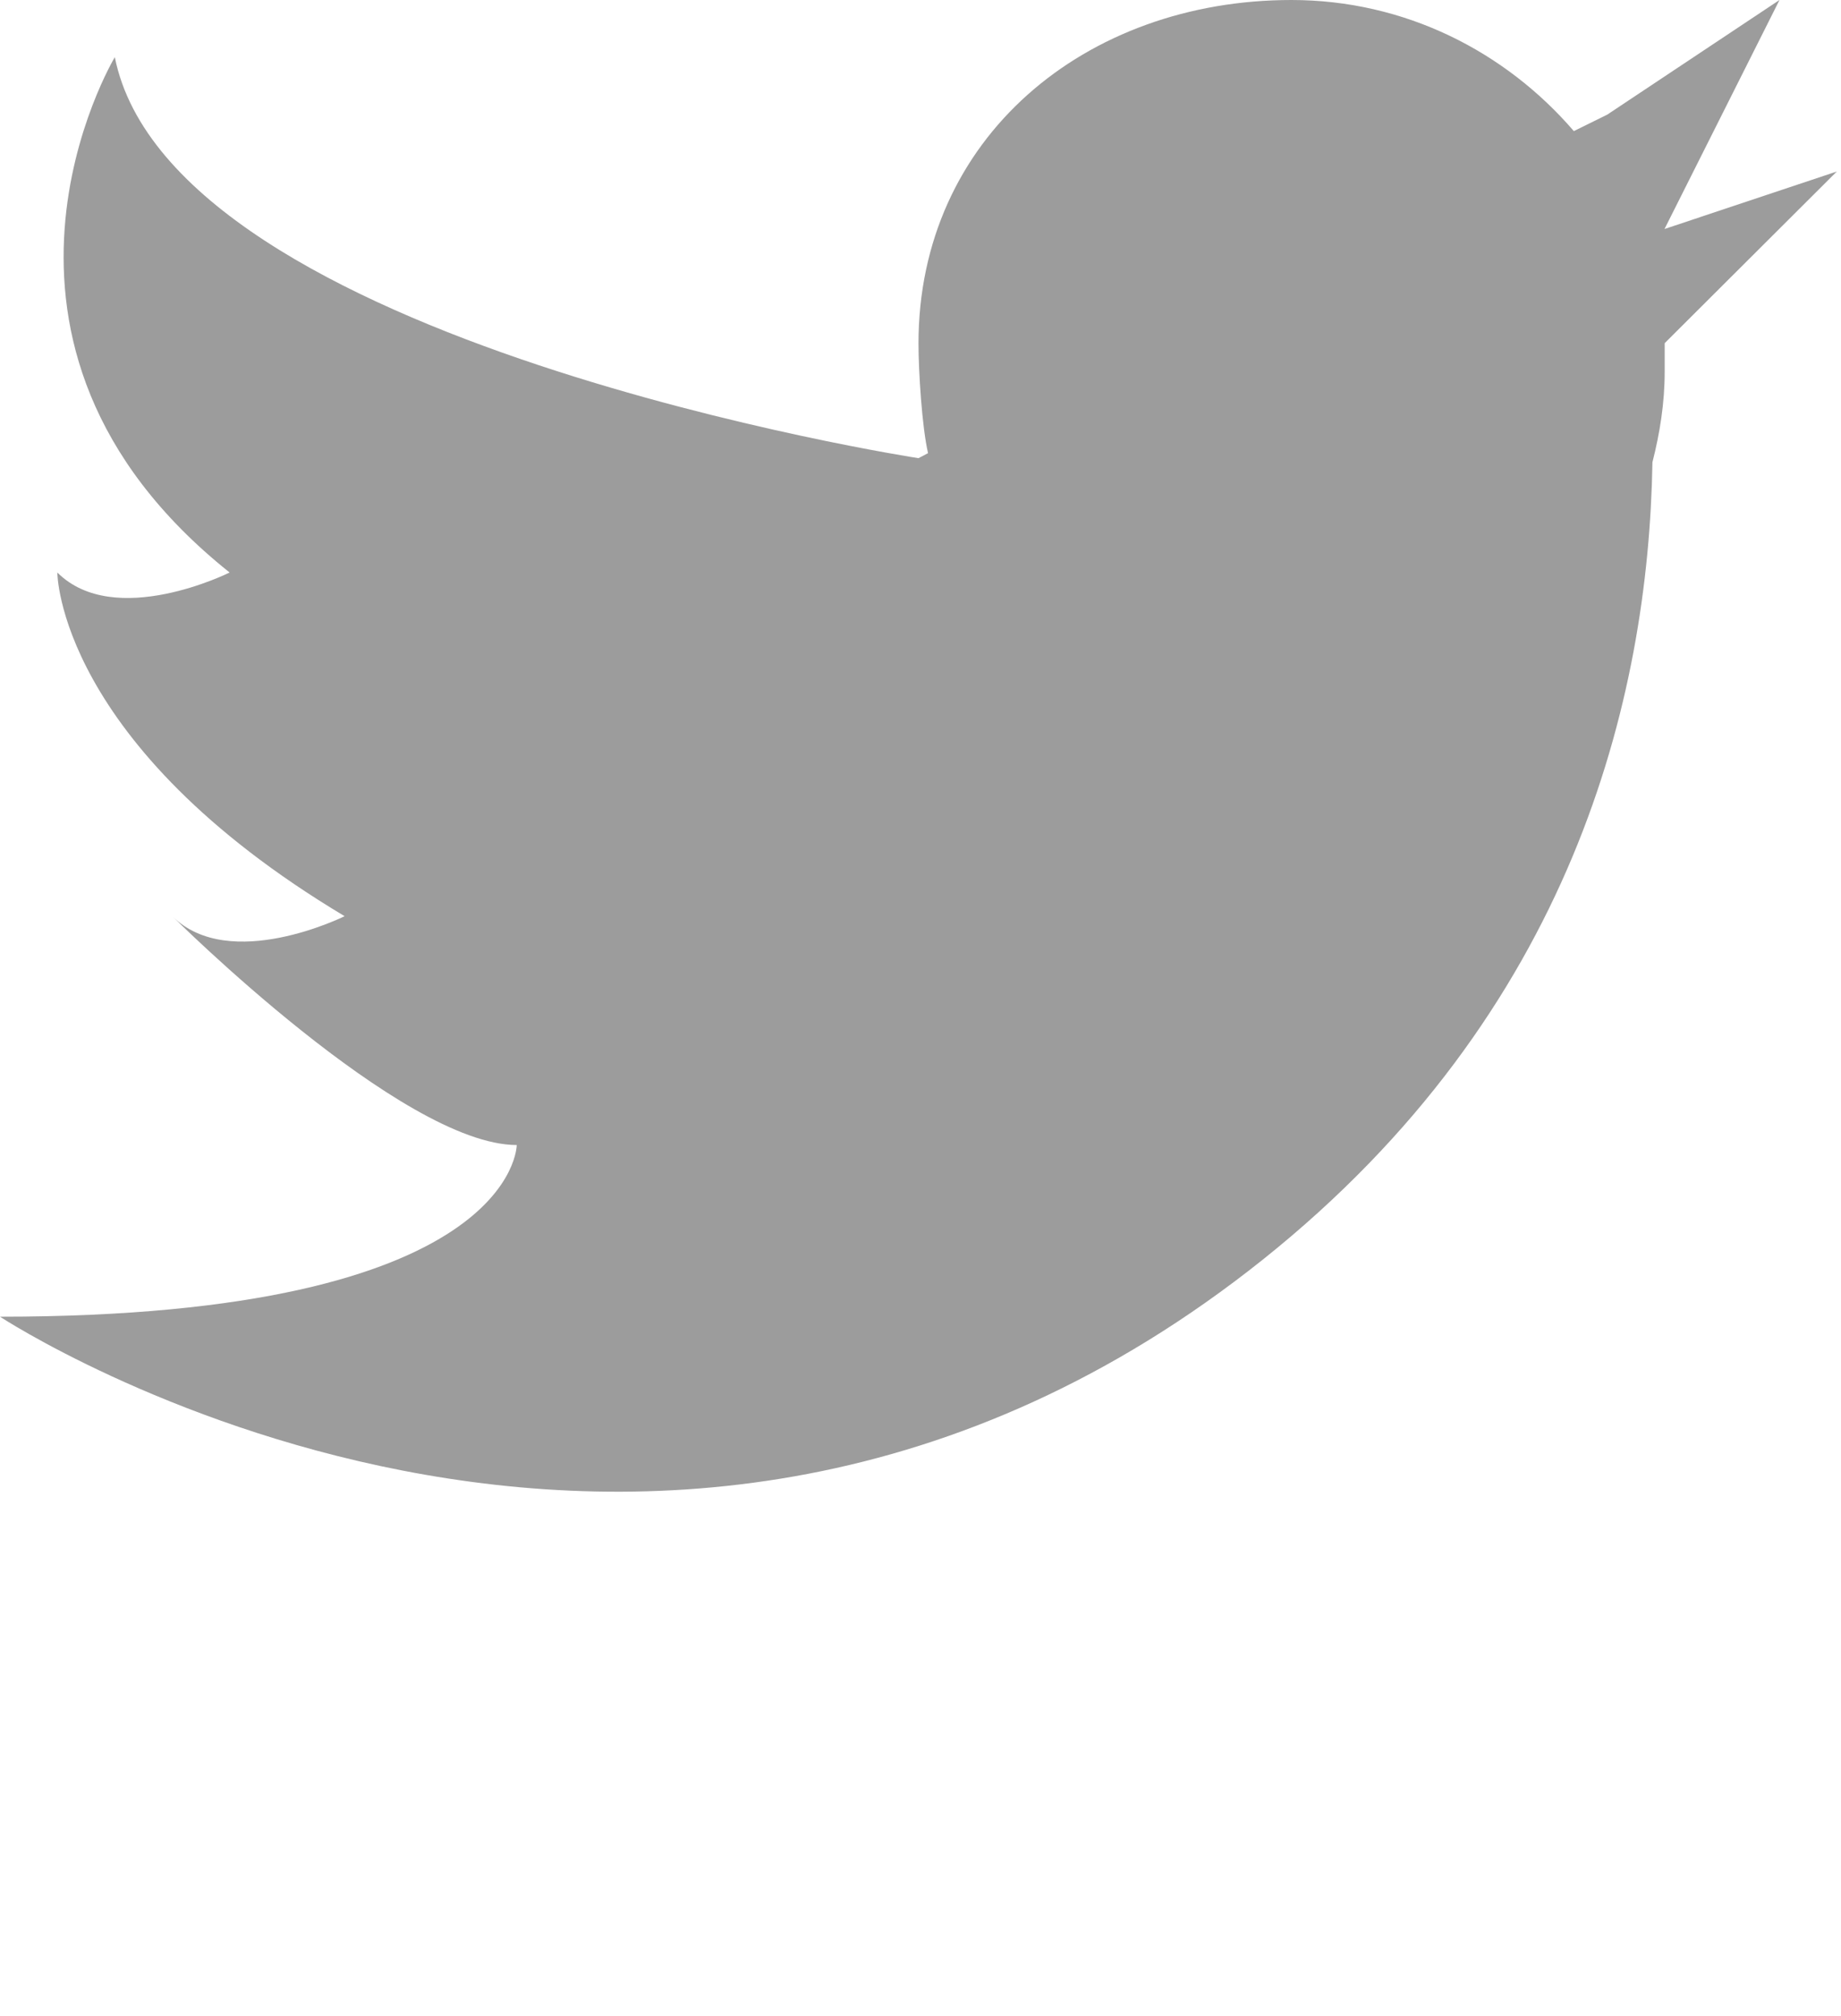
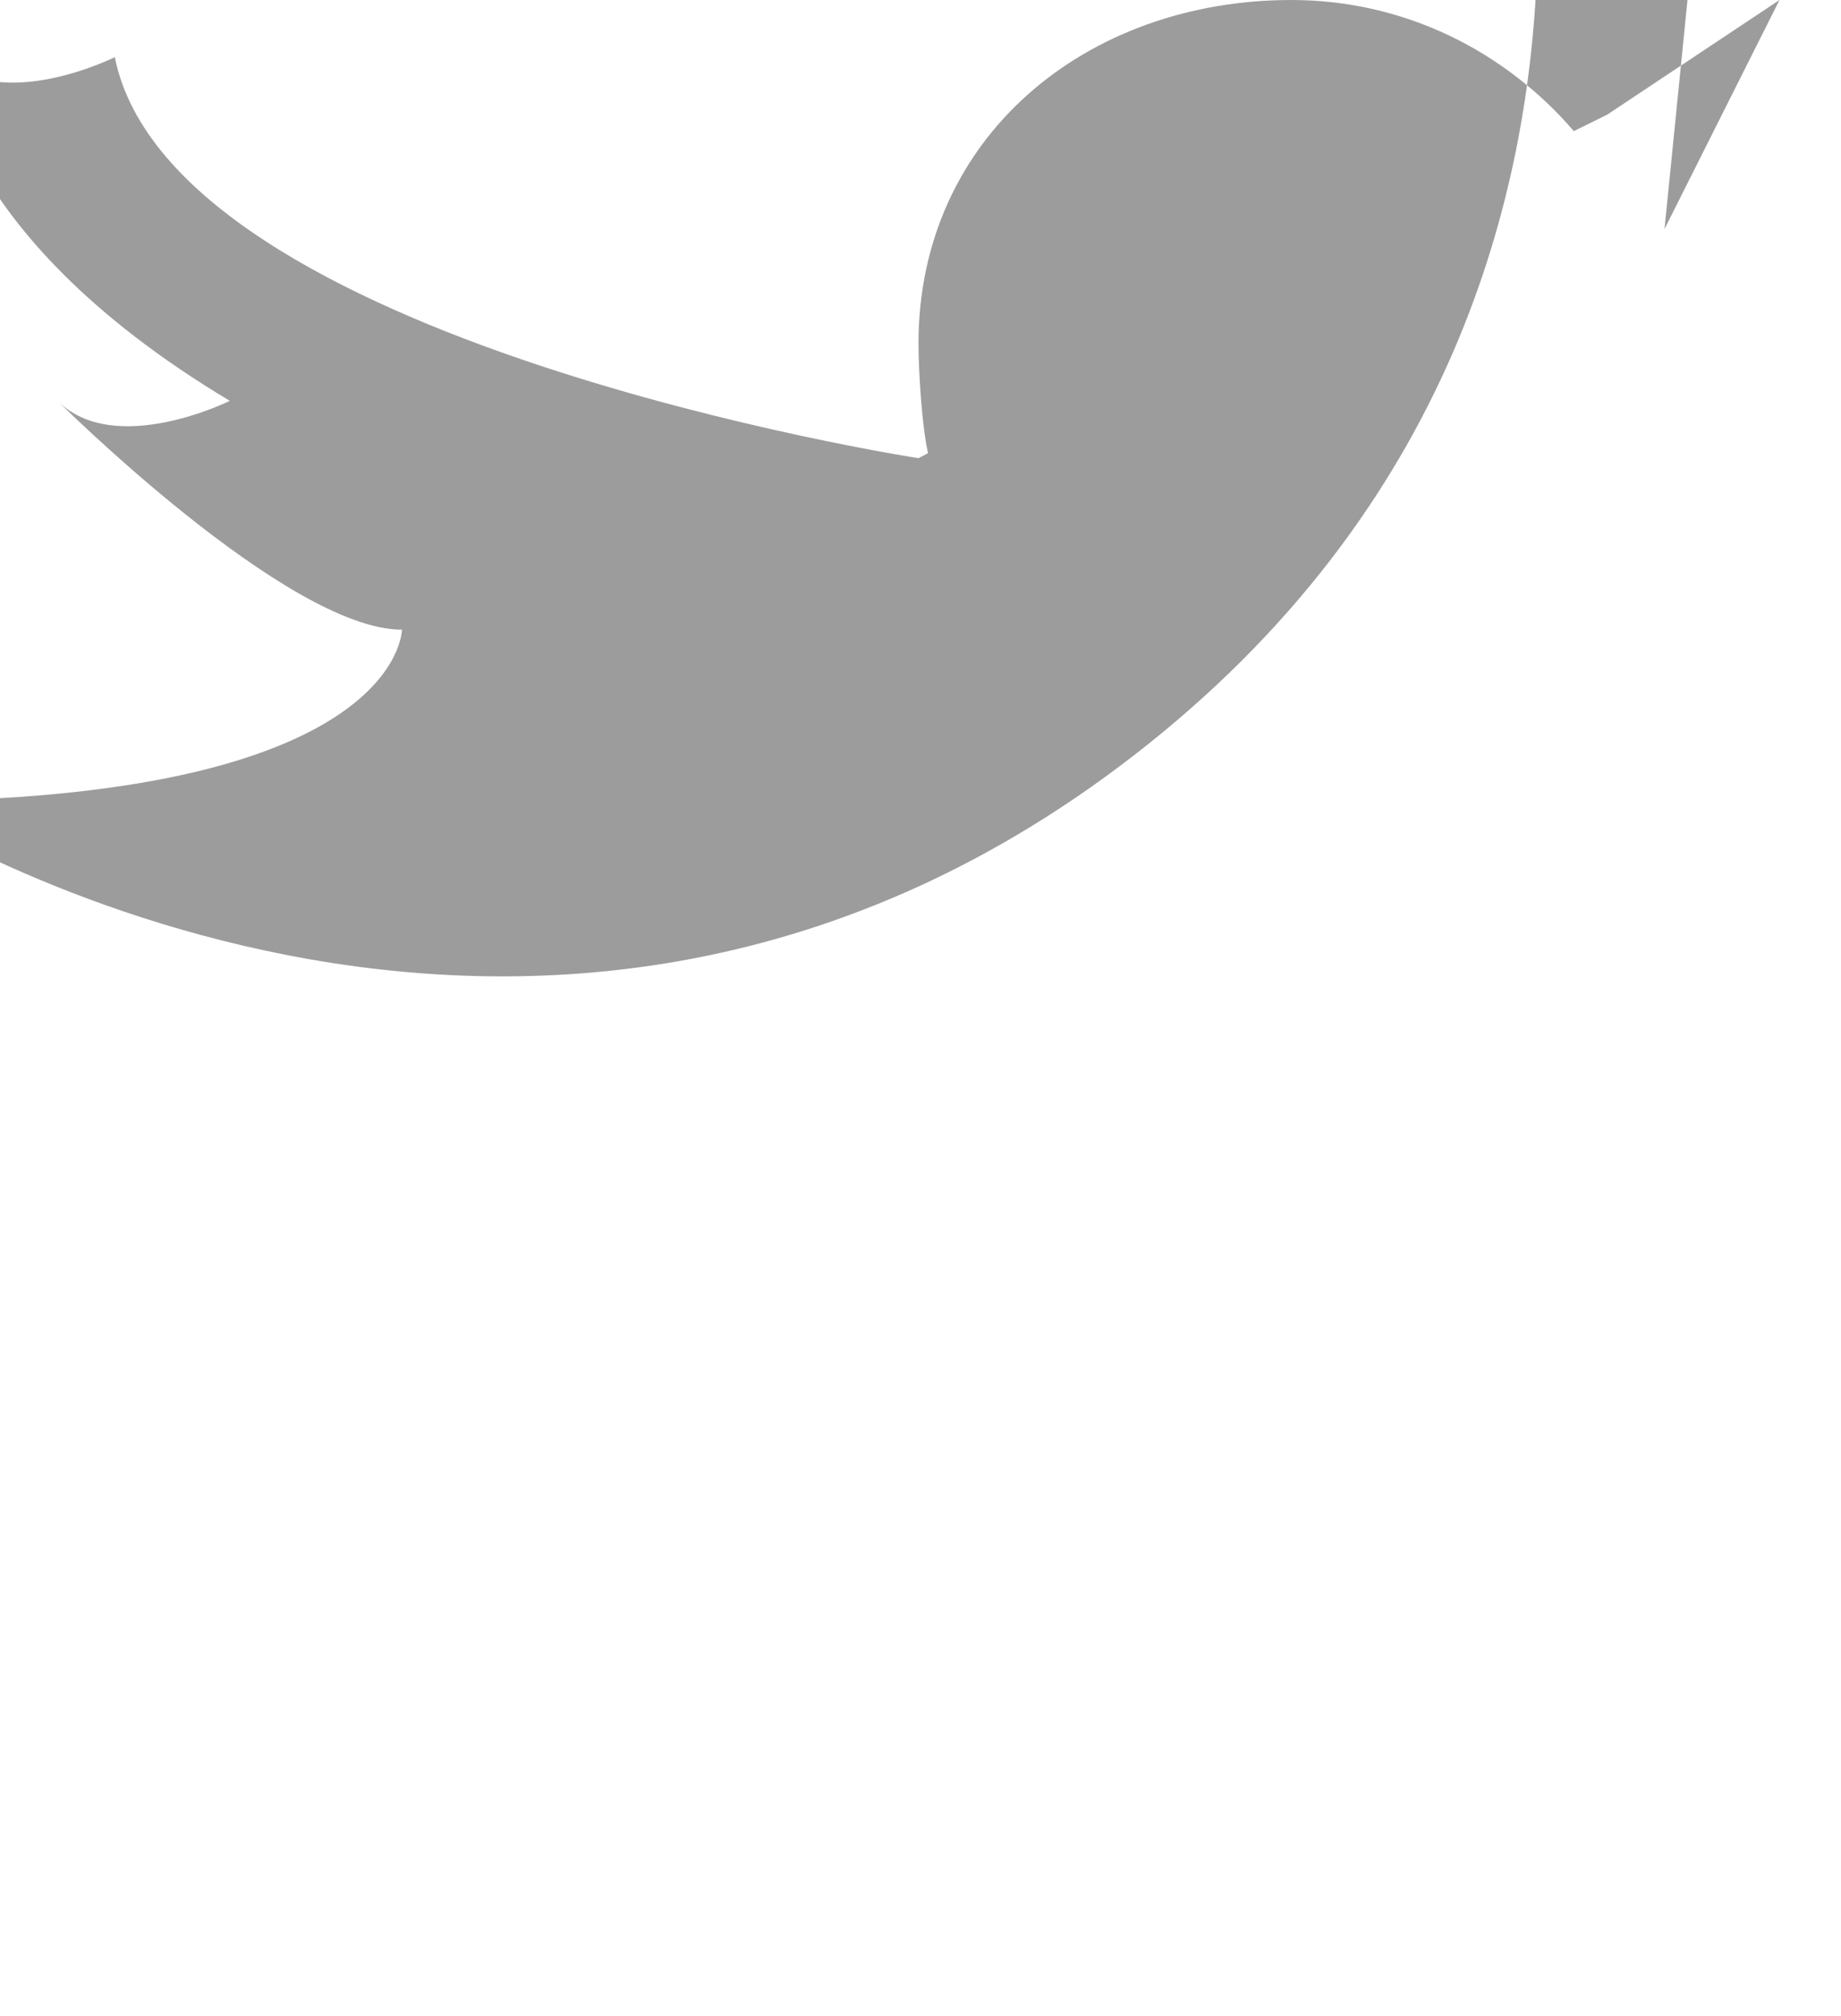
<svg xmlns="http://www.w3.org/2000/svg" version="1.1" id="Layer_1" x="0px" y="0px" width="10.984px" height="12.027px" viewBox="0 0 10.984 12.027" enable-background="new 0 0 10.984 12.027" xml:space="preserve">
-   <path fill="#9C9C9C" d="M9.931,1.366L10.617,0L9.589,0.684L9.39,0.782C8.981,0.307,8.382,0,7.705,0C6.475,0,5.48,0.823,5.48,2.049  c0,0.167,0.021,0.499,0.057,0.654L5.48,2.733c0,0-4.453-0.685-4.795-2.392c0,0-1.027,1.708,0.685,3.074c0,0-0.685,0.342-1.028,0  c0,0,0,1.024,1.714,2.05c0,0-0.686,0.341-1.028,0c0,0,1.37,1.365,2.055,1.365c0,0,0,1.024-3.083,1.024c0,0,3.897,2.562,7.535-0.341  c1.85-1.477,2.3-3.345,2.324-4.756c0.044-0.173,0.073-0.352,0.073-0.539c0-0.101,0-0.148,0-0.171l1.027-1.024L9.931,1.366z" />
+   <path fill="#9C9C9C" d="M9.931,1.366L10.617,0L9.589,0.684L9.39,0.782C8.981,0.307,8.382,0,7.705,0C6.475,0,5.48,0.823,5.48,2.049  c0,0.167,0.021,0.499,0.057,0.654L5.48,2.733c0,0-4.453-0.685-4.795-2.392c0,0-0.685,0.342-1.028,0  c0,0,0,1.024,1.714,2.05c0,0-0.686,0.341-1.028,0c0,0,1.37,1.365,2.055,1.365c0,0,0,1.024-3.083,1.024c0,0,3.897,2.562,7.535-0.341  c1.85-1.477,2.3-3.345,2.324-4.756c0.044-0.173,0.073-0.352,0.073-0.539c0-0.101,0-0.148,0-0.171l1.027-1.024L9.931,1.366z" />
</svg>